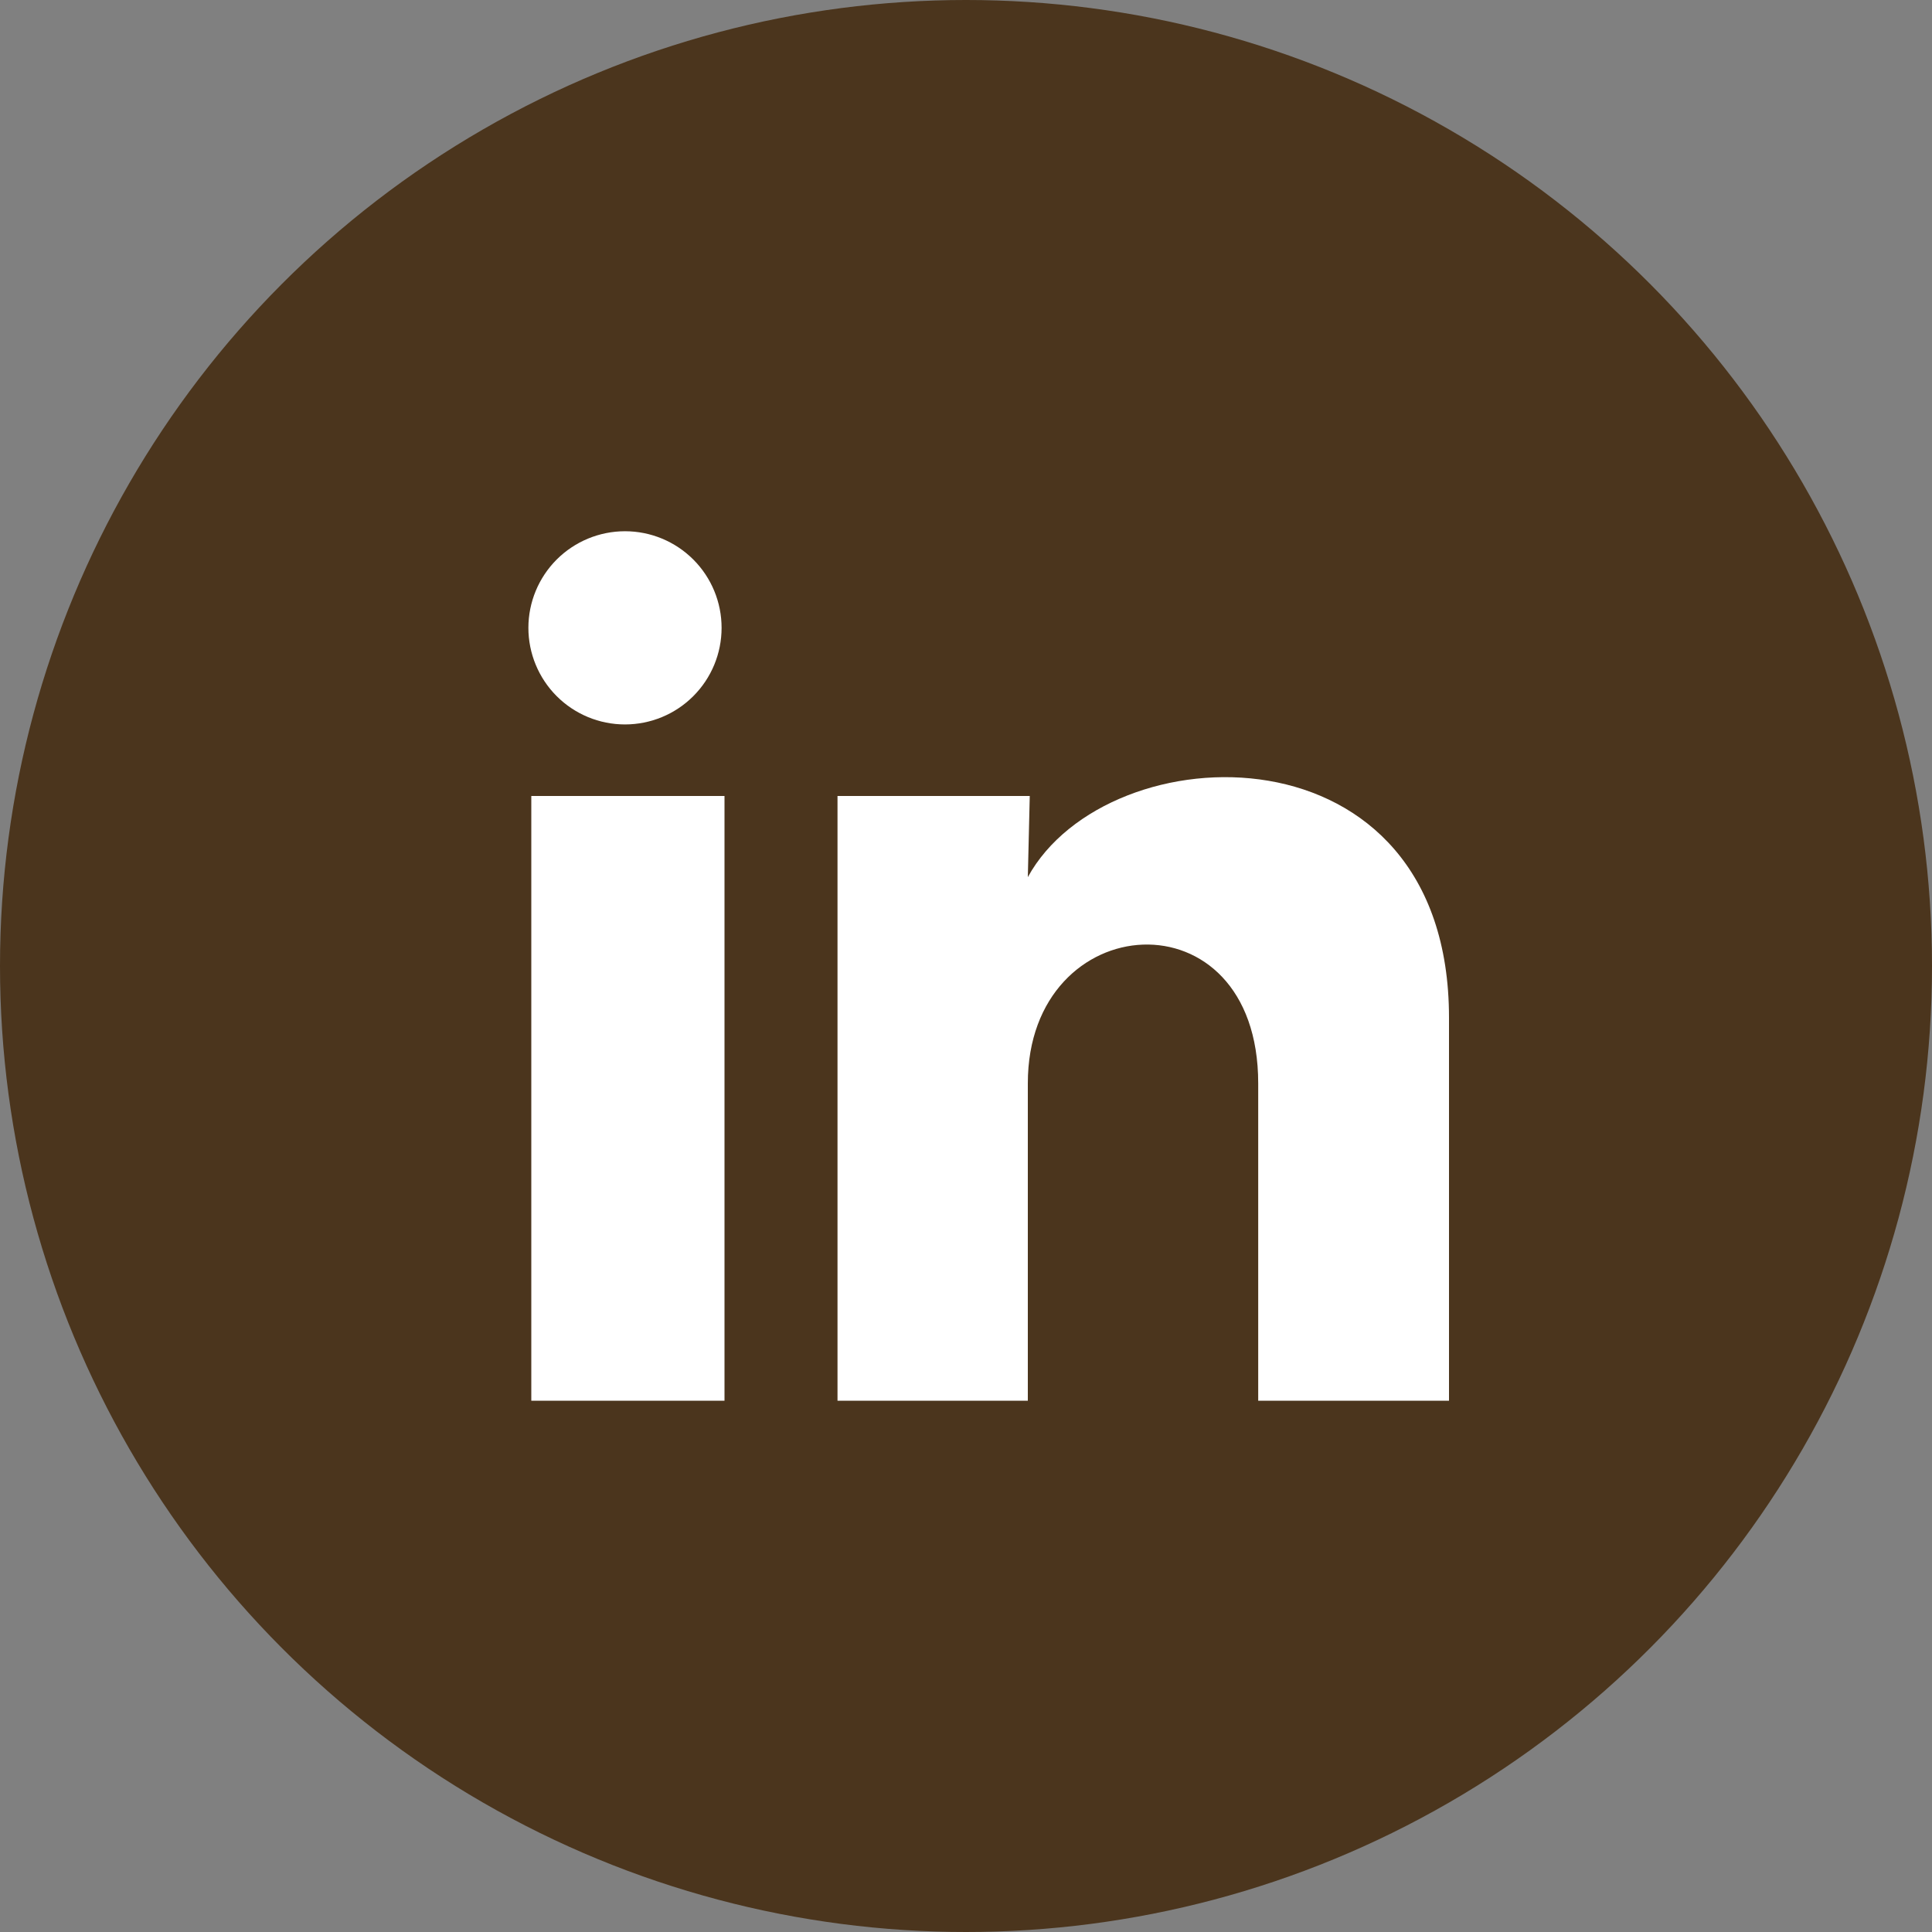
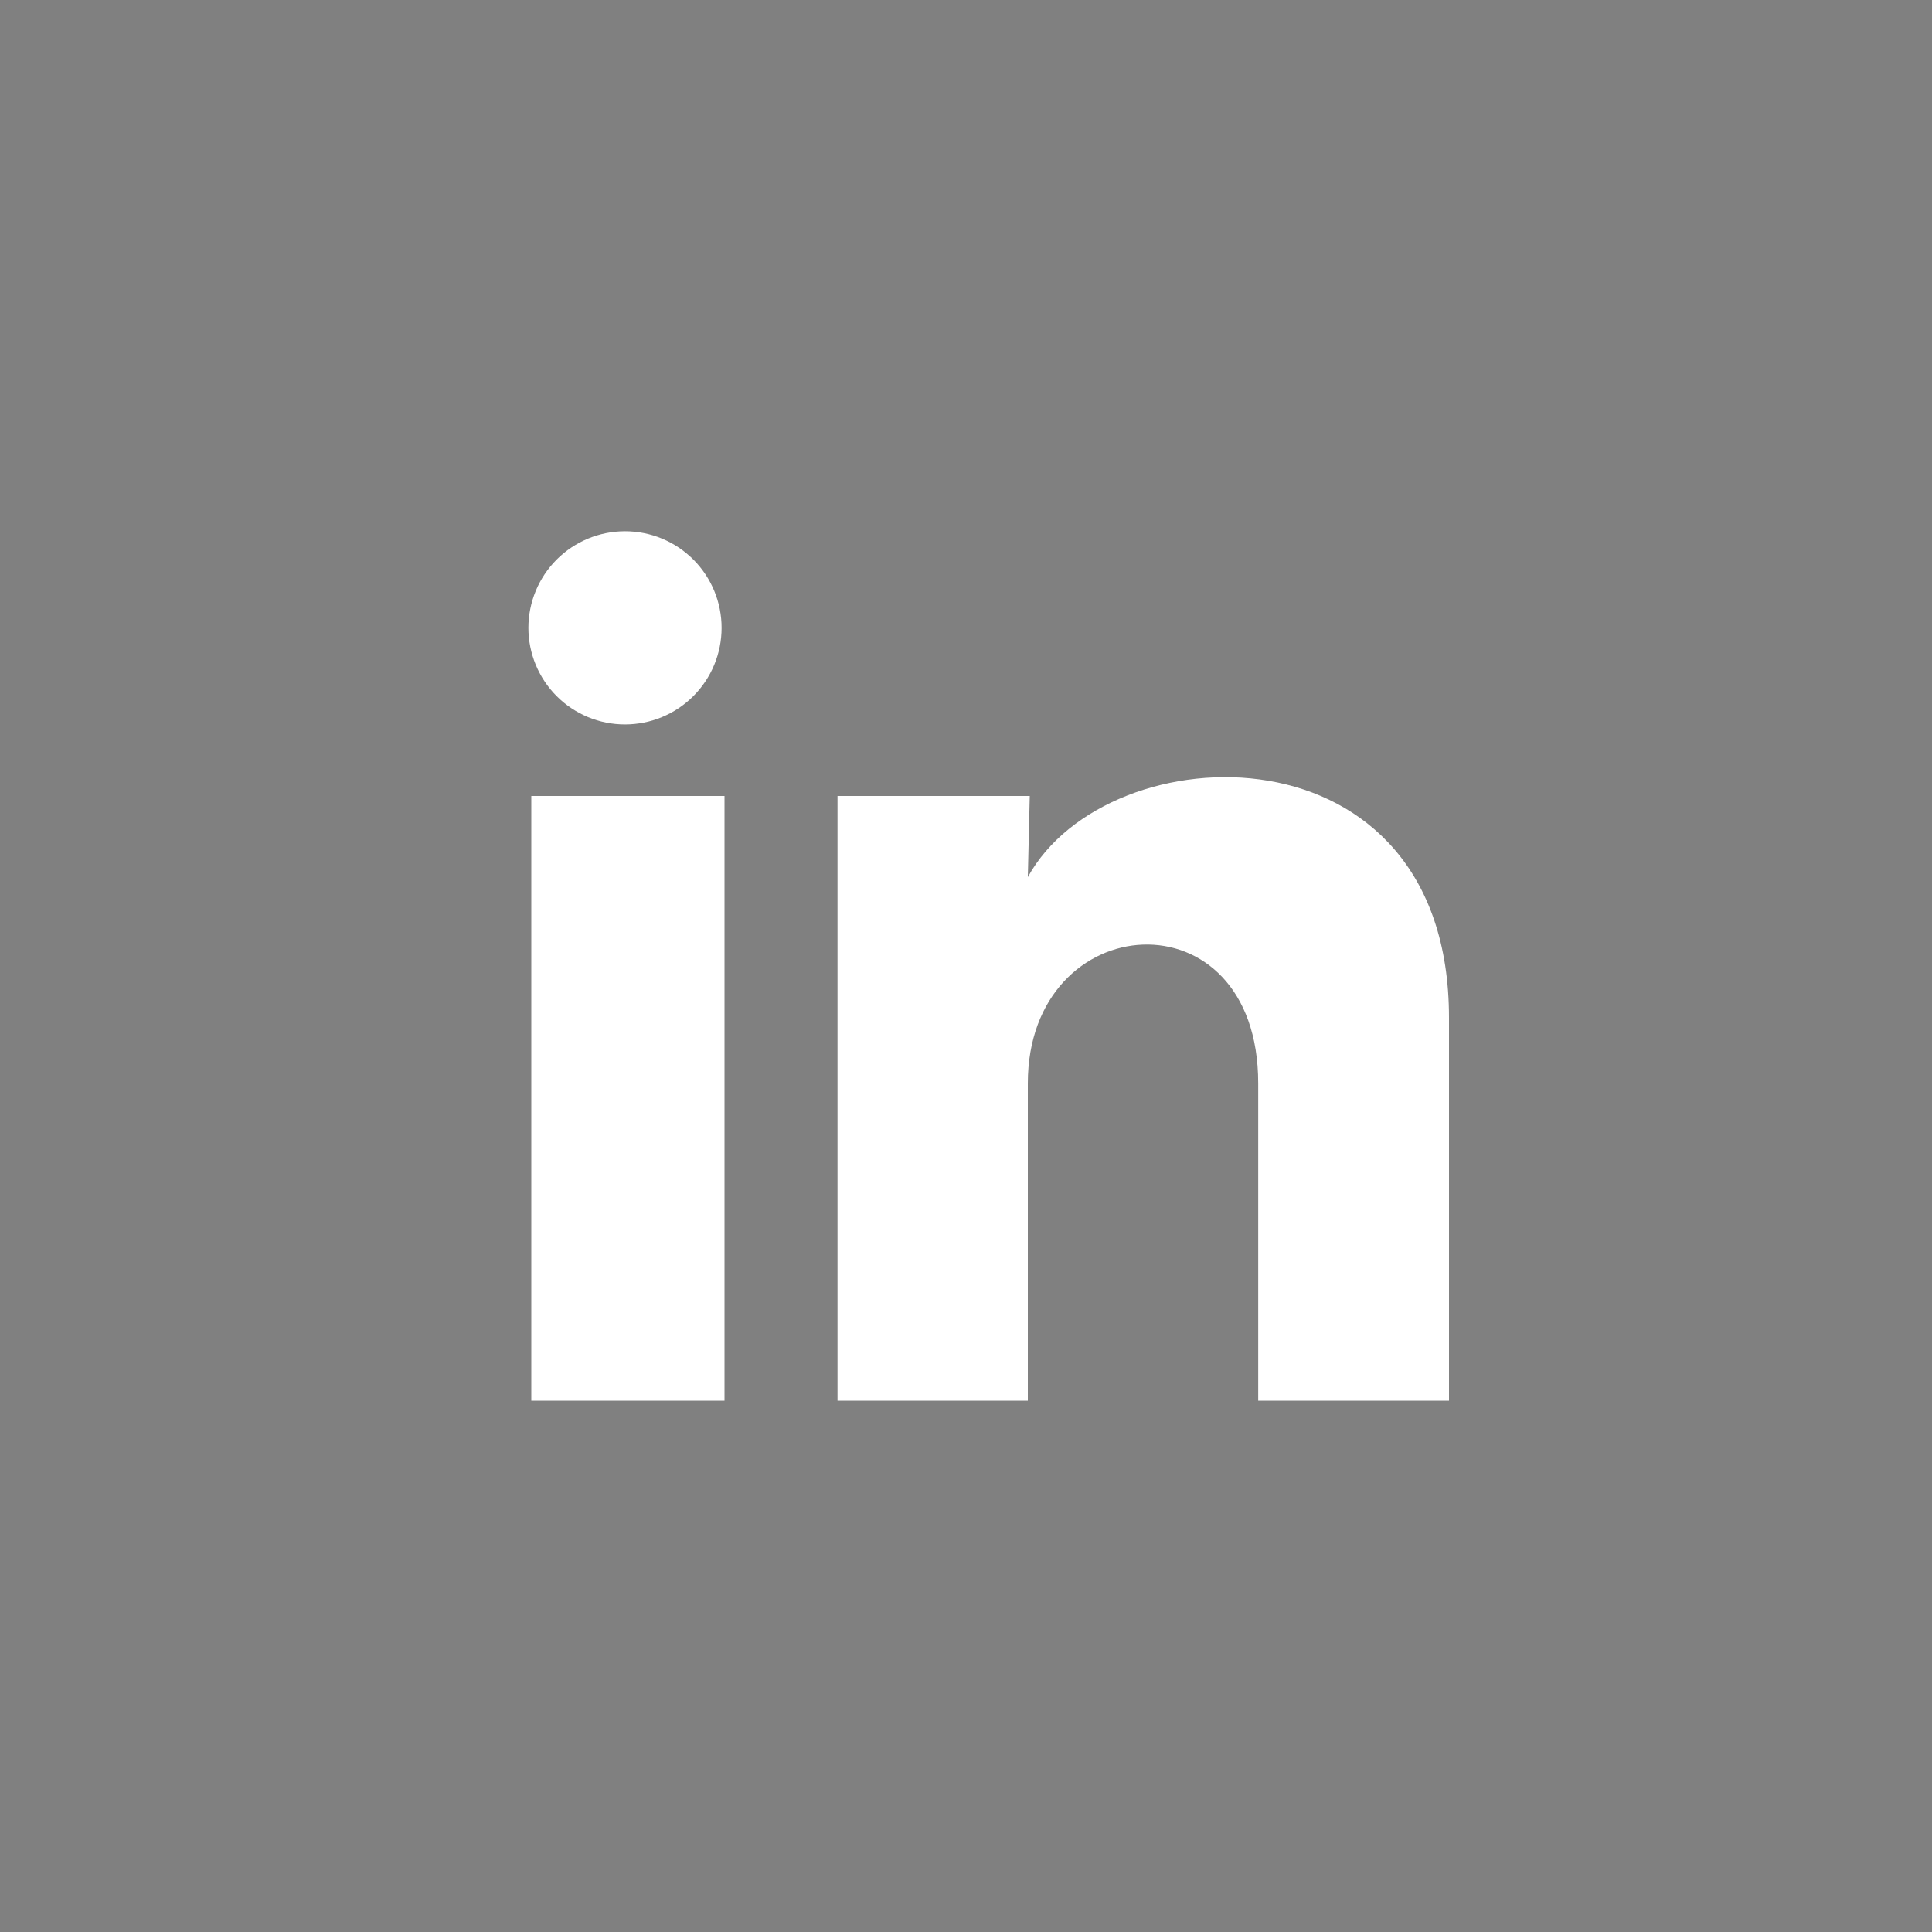
<svg xmlns="http://www.w3.org/2000/svg" width="65" height="65" viewBox="0 0 65 65" fill="none">
  <rect x="0" y="0" width="65" height="65" fill="#808080" stroke="none" />
-   <circle cx="32.5" cy="32.5" r="32.5" fill="#4B351D" />
  <path d="M24.277 21.125C24.277 21.987 23.934 22.813 23.324 23.422C22.715 24.032 21.888 24.373 21.026 24.373C20.164 24.373 19.337 24.03 18.728 23.42C18.119 22.81 17.777 21.983 17.777 21.121C17.778 20.259 18.121 19.433 18.73 18.824C19.34 18.215 20.167 17.873 21.029 17.873C21.891 17.873 22.717 18.216 23.327 18.826C23.936 19.436 24.278 20.263 24.277 21.125ZM24.375 26.78H17.875V47.125H24.375V26.78ZM34.645 26.78H28.177V47.125H34.58V36.448C34.58 30.501 42.331 29.948 42.331 36.448V47.125H48.75V34.238C48.75 24.212 37.277 24.586 34.58 29.51L34.645 26.78Z" fill="white" />
</svg>